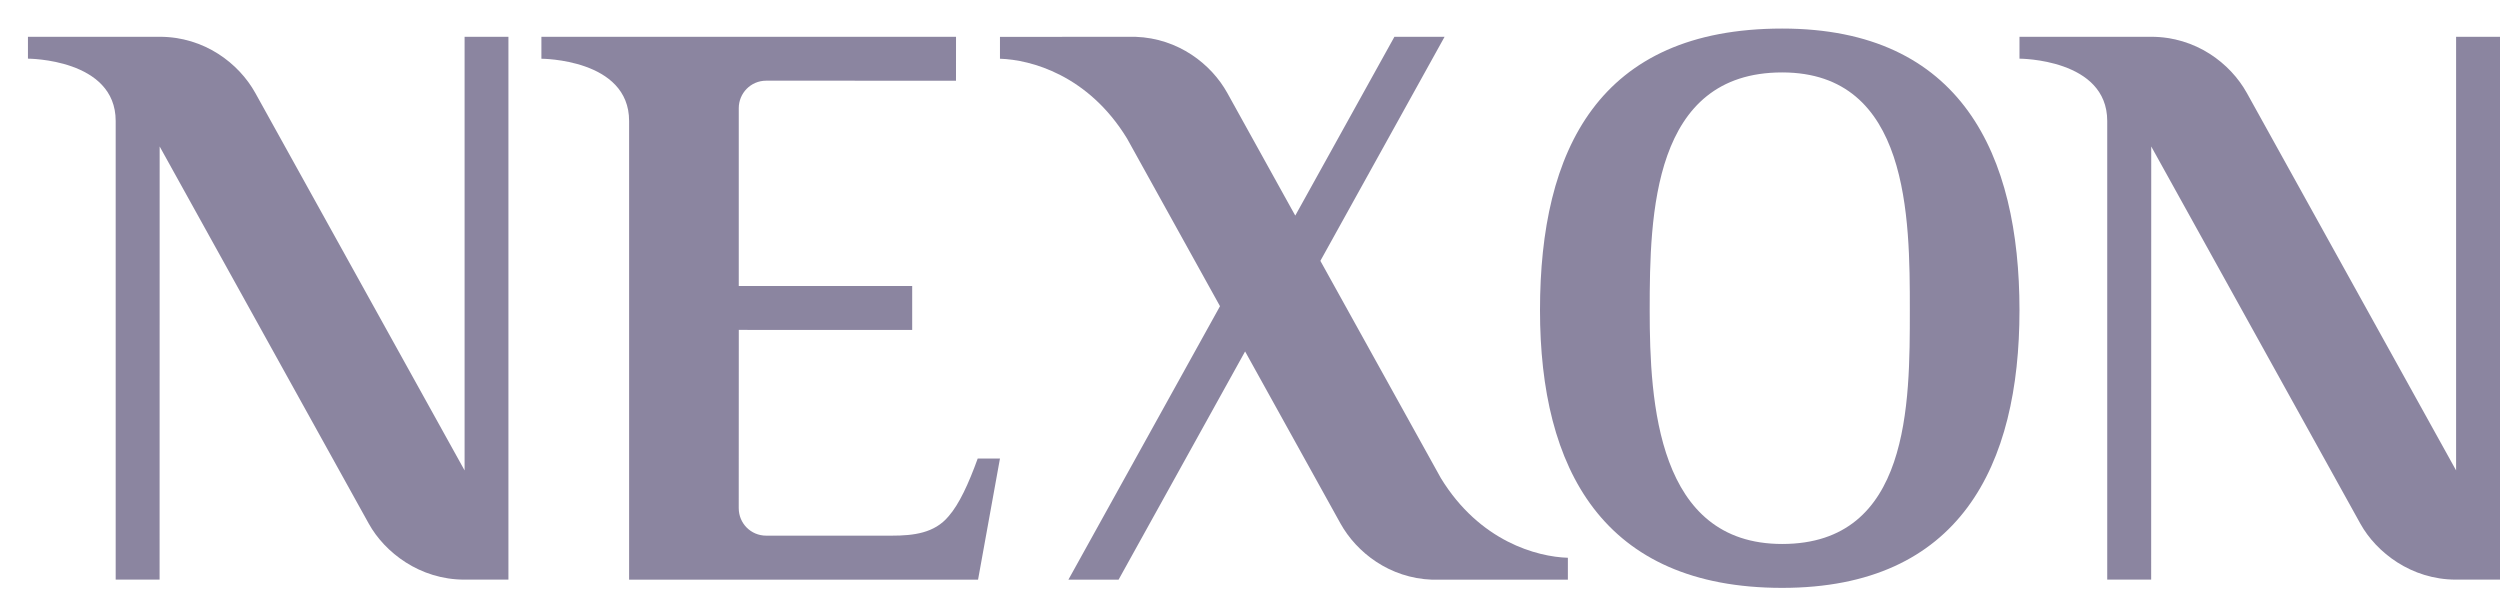
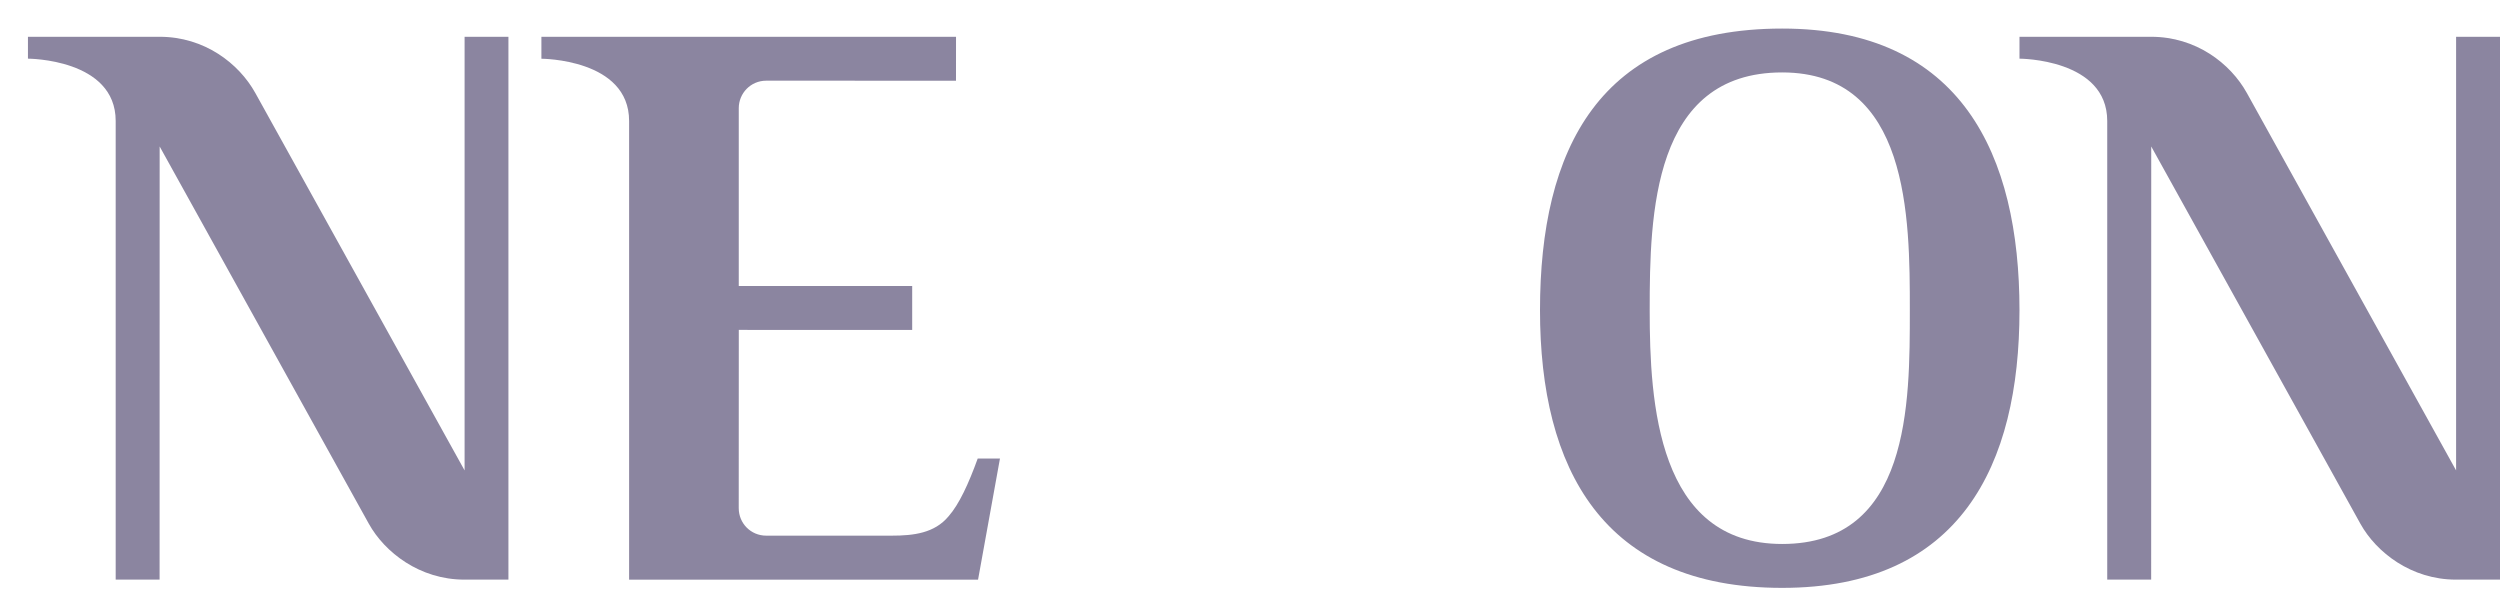
<svg xmlns="http://www.w3.org/2000/svg" width="73" height="18" viewBox="0 0 73 18" fill="none">
  <path d="M52.039 17.166C46.799 17.166 44.968 13.688 44.968 9.059C44.968 4.383 46.68 0.834 52.039 0.834C57.279 0.834 58.969 4.523 58.969 9.059C58.97 13.593 57.233 17.166 52.039 17.166ZM52.039 2.115C48.256 2.115 48.171 6.261 48.171 9.058C48.171 11.76 48.395 15.884 52.039 15.884C55.776 15.884 55.767 11.783 55.767 9.058C55.768 6.357 55.752 2.115 52.039 2.115Z" fill="#8B85A0" />
  <path d="M13.566 1.074V13.736C12.258 11.377 7.857 3.441 7.455 2.715C6.973 1.847 5.966 1.074 4.662 1.074C3.169 1.074 0.816 1.074 0.816 1.074V1.713C0.816 1.713 3.378 1.713 3.378 3.532V16.925L4.66 16.924L4.662 4.277C5.971 6.639 10.373 14.58 10.77 15.294C11.235 16.13 12.256 16.925 13.56 16.925C14.846 16.925 14.846 16.925 14.846 16.925V1.074H13.566Z" fill="#8B85A0" />
  <path d="M71.718 1.074V13.736C70.41 11.377 66.01 3.441 65.608 2.715C65.126 1.847 64.119 1.074 62.814 1.074C61.321 1.074 58.969 1.074 58.969 1.074V1.713C58.969 1.713 61.531 1.713 61.531 3.532V16.925L62.814 16.924L62.816 4.277C64.125 6.639 68.528 14.58 68.924 15.294C69.389 16.13 70.41 16.925 71.713 16.925C73 16.925 73 16.925 73 16.925V1.074H71.718Z" fill="#8B85A0" />
  <path d="M28.55 13.387C28.283 14.125 28.005 14.729 27.697 15.077C27.288 15.568 26.677 15.641 26.041 15.641H22.373C21.924 15.641 21.571 15.281 21.571 14.838L21.573 9.633L26.636 9.634V8.352L21.572 8.351V3.157C21.572 2.725 21.919 2.356 22.373 2.356L27.915 2.357L27.916 1.075H19.655H19.652C19.279 1.075 18.852 1.075 18.422 1.075H16.132C15.929 1.075 15.809 1.075 15.809 1.075V1.715C15.809 1.715 18.372 1.716 18.37 3.534V16.925V16.927H24.357H26.019H28.559L29.199 13.389H28.55V13.387Z" fill="#8B85A0" />
-   <path d="M42.072 13.959C41.645 13.189 39.702 9.684 38.555 7.617L42.182 1.074H40.717L37.822 6.295C37.744 6.155 37.7 6.077 37.7 6.077C36.753 4.367 35.993 2.998 35.838 2.716C35.371 1.873 34.409 1.119 33.16 1.075L29.199 1.076V1.715C30.093 1.742 31.773 2.186 32.909 4.043C33.136 4.455 34.337 6.619 35.624 8.941L31.197 16.927H32.662L36.357 10.262C37.751 12.777 39.051 15.122 39.142 15.286C39.611 16.129 40.572 16.883 41.82 16.927H45.782V16.287C44.888 16.259 43.207 15.816 42.072 13.959Z" fill="#8B85A0" />
</svg>